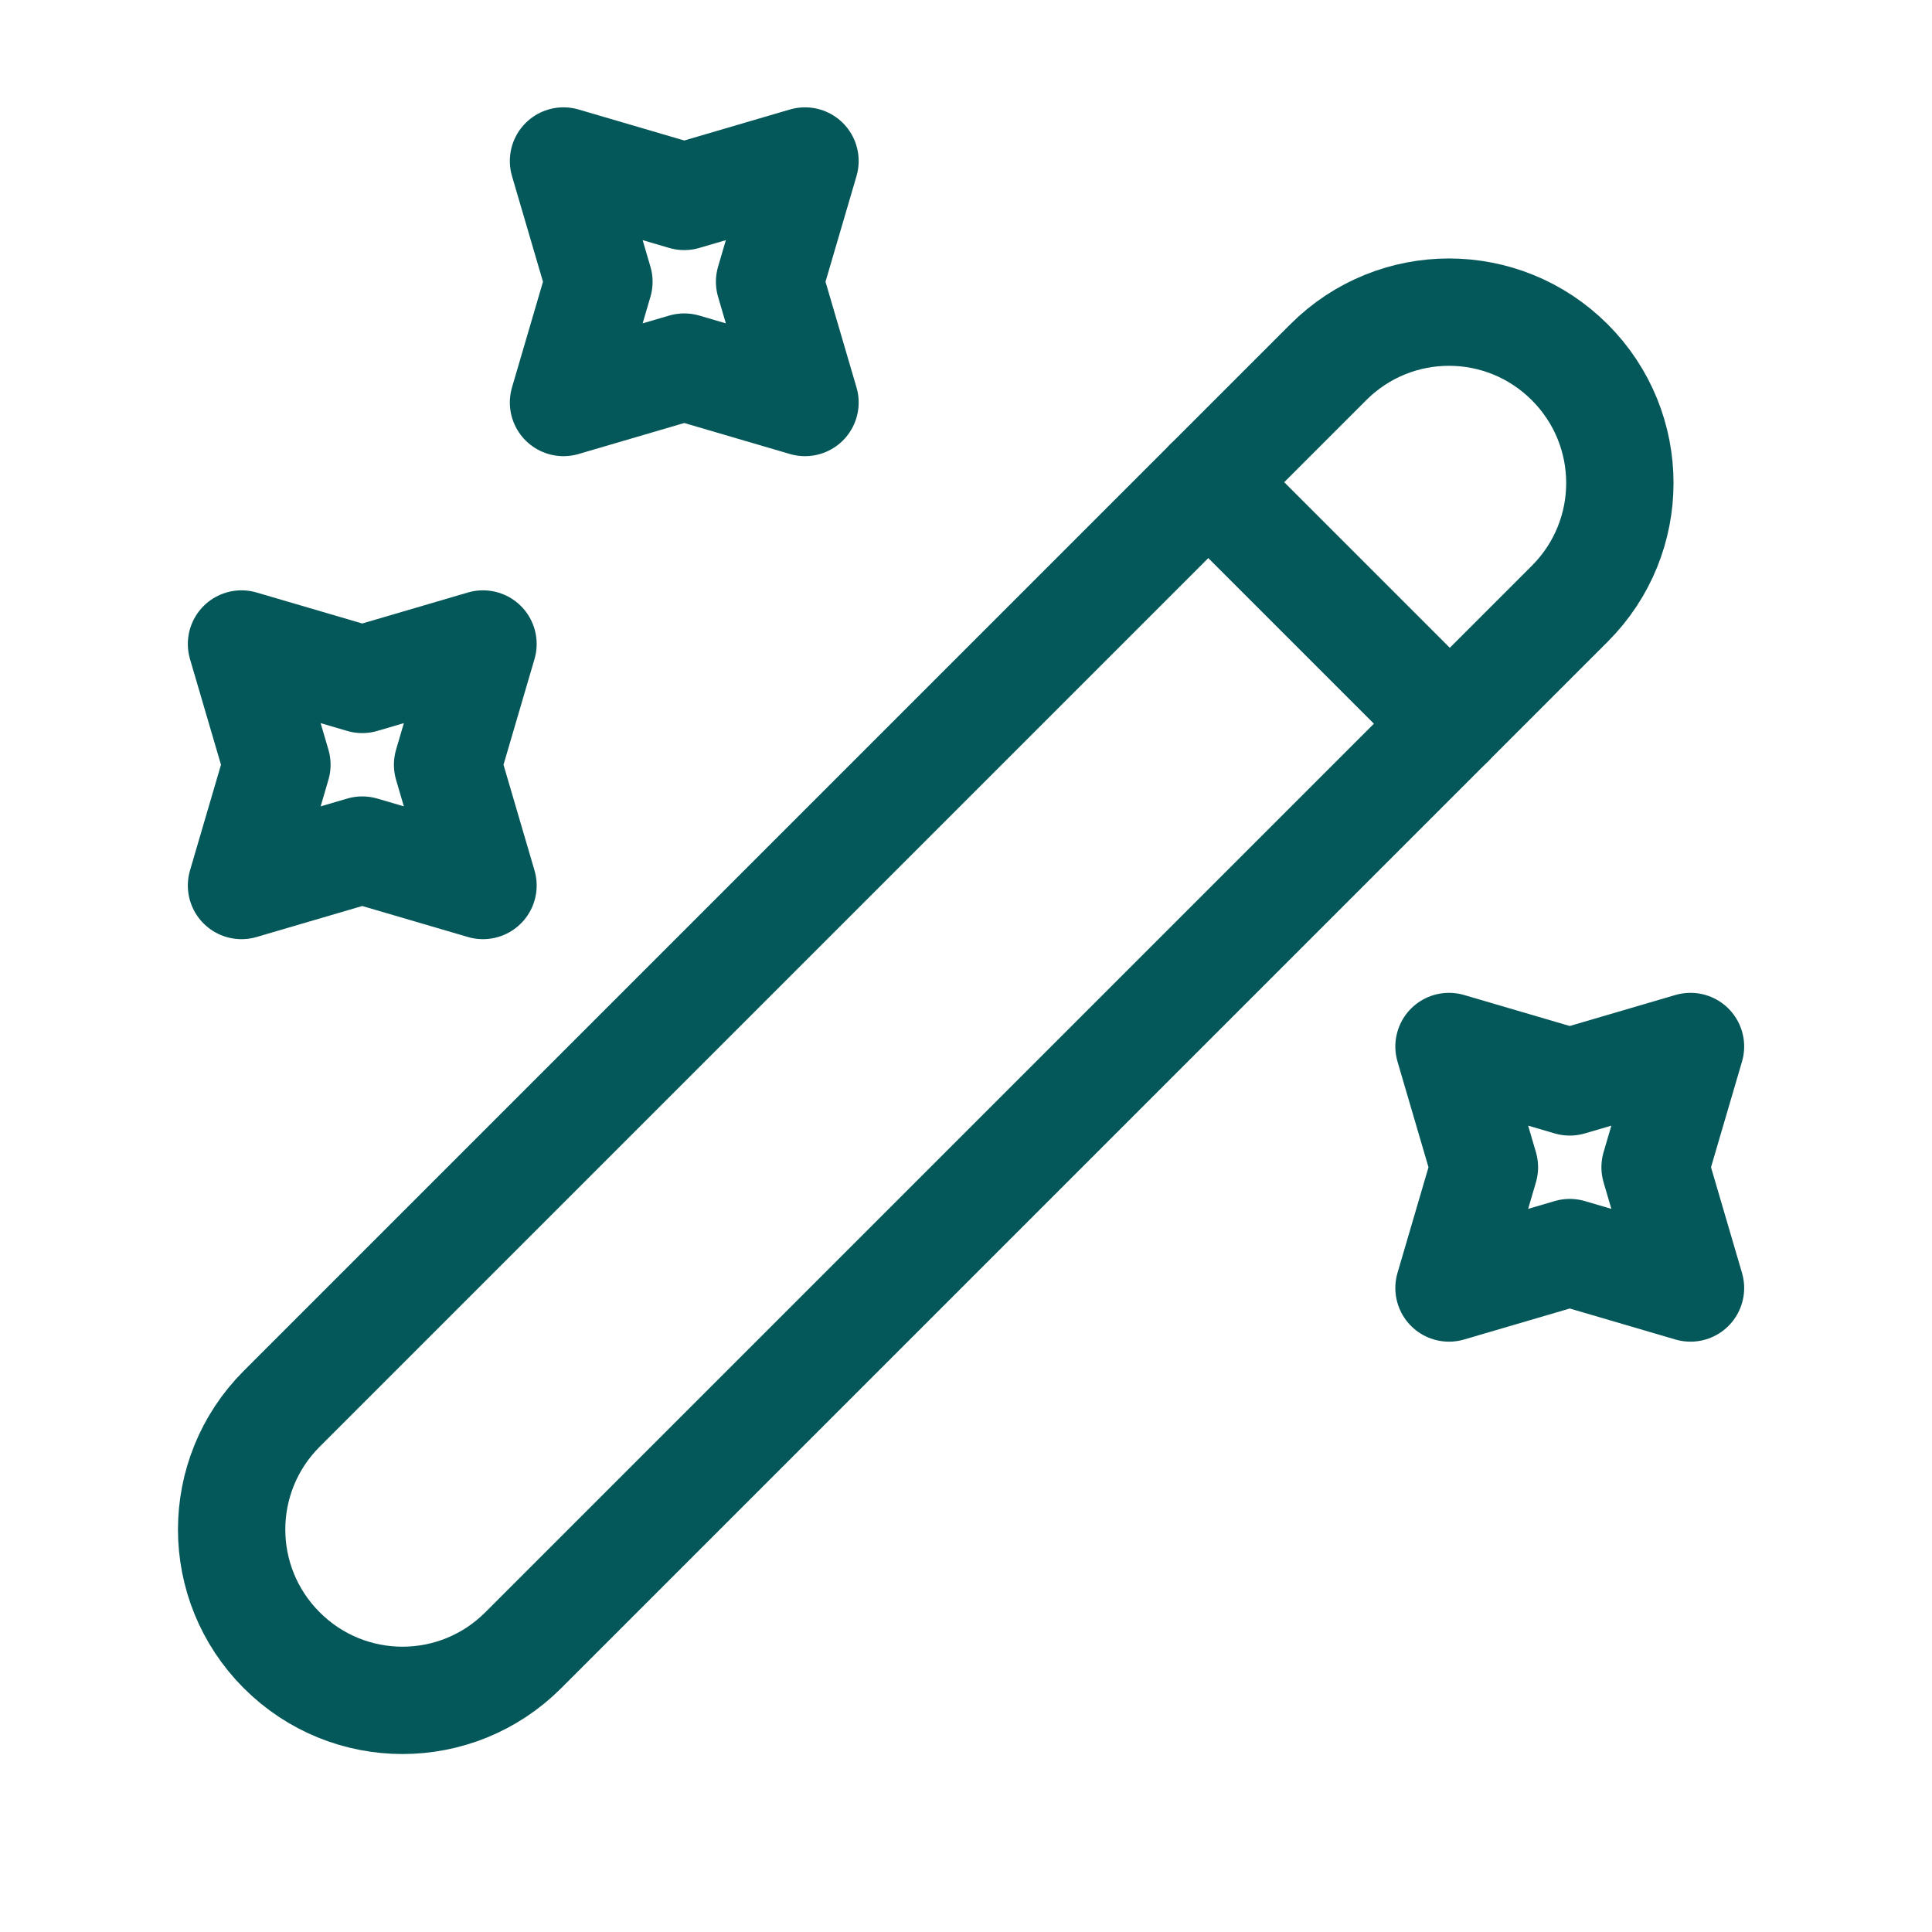
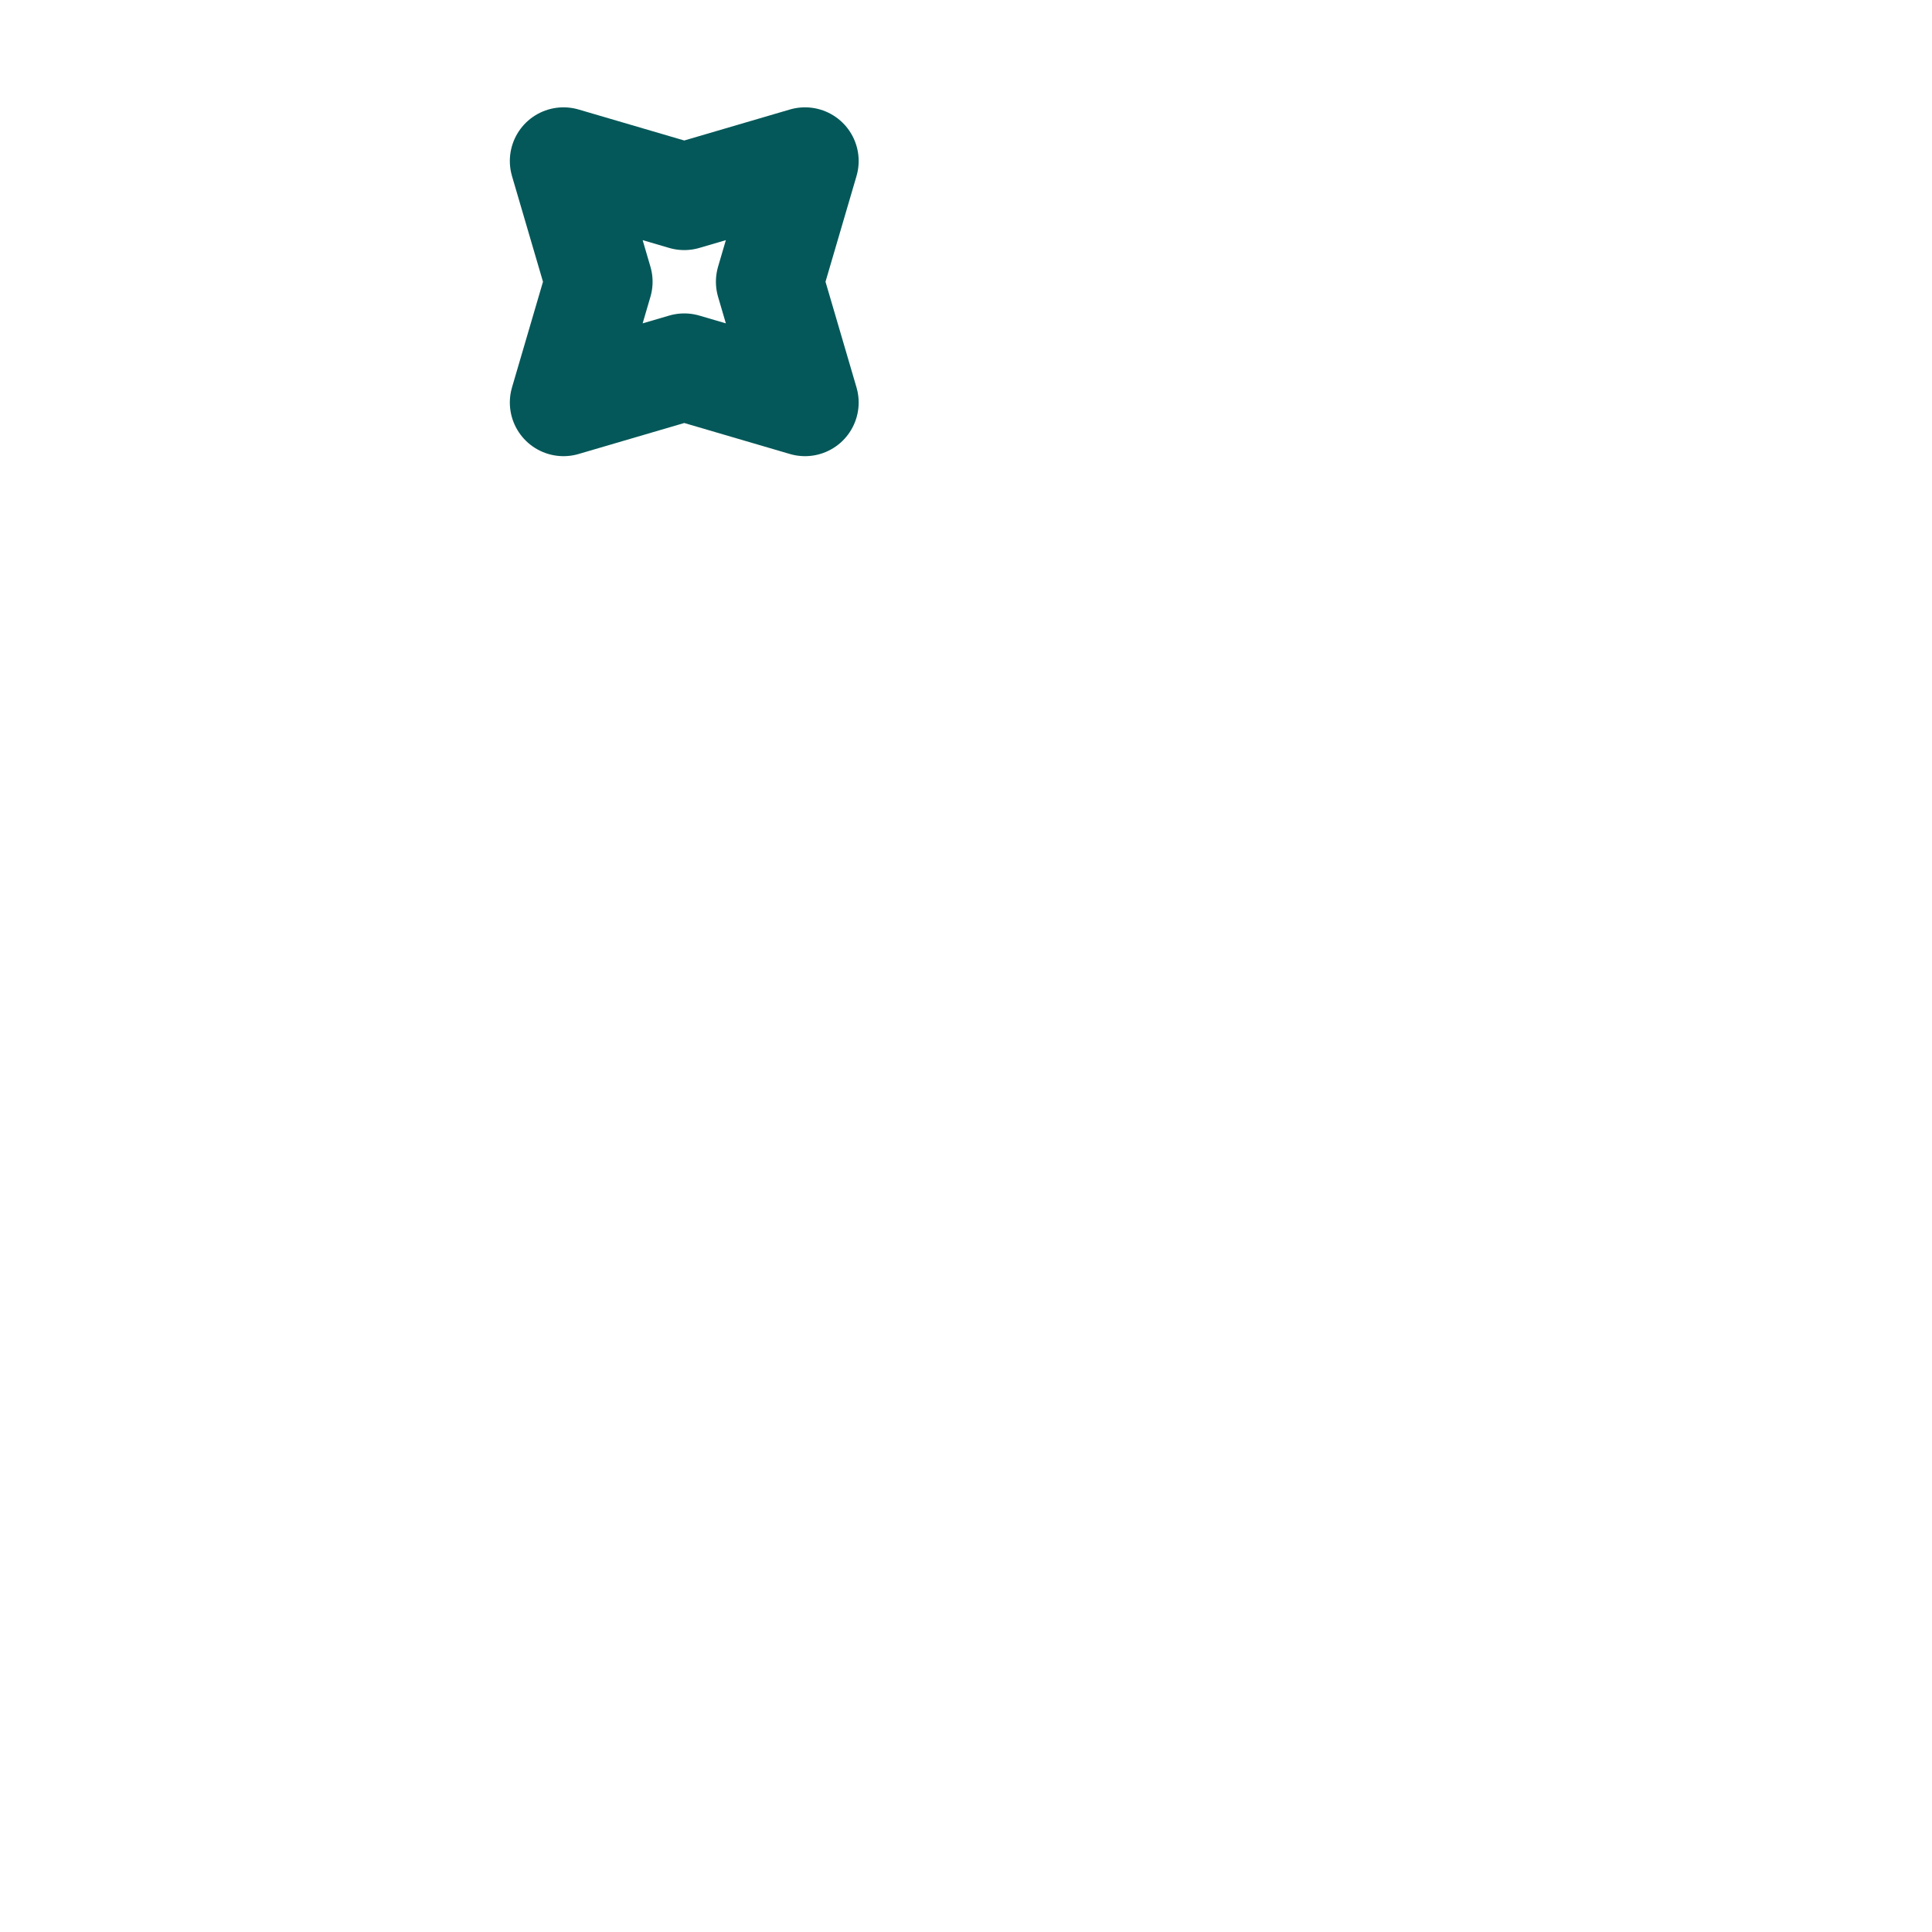
<svg xmlns="http://www.w3.org/2000/svg" width="36" height="36" viewBox="0 0 36 36" fill="none">
-   <path d="M5.25 30.75C6.495 31.995 8.505 31.995 9.75 30.75L29.25 11.25C30.495 10.005 30.495 7.995 29.25 6.75C28.005 5.505 25.995 5.505 24.75 6.75L5.25 26.25C4.005 27.495 4.005 29.505 5.25 30.75Z" stroke="#055859" stroke-width="2" stroke-linecap="round" stroke-linejoin="round" />
-   <path d="M27.015 13.485L22.515 8.985" stroke="#055859" stroke-width="2" stroke-linecap="round" stroke-linejoin="round" />
  <path d="M12.75 3.66L15 3L14.34 5.25L15 7.5L12.75 6.84L10.5 7.5L11.16 5.25L10.5 3L12.75 3.66Z" stroke="#055859" stroke-width="2" stroke-linecap="round" stroke-linejoin="round" />
-   <path d="M6.75 12.66L9 12L8.34 14.25L9 16.5L6.75 15.84L4.5 16.5L5.16 14.25L4.5 12L6.75 12.66Z" stroke="#055859" stroke-width="2" stroke-linecap="round" stroke-linejoin="round" />
-   <path d="M29.25 20.16L31.5 19.5L30.84 21.75L31.5 24L29.25 23.34L27 24L27.66 21.75L27 19.5L29.25 20.16Z" stroke="#055859" stroke-width="2" stroke-linecap="round" stroke-linejoin="round" />
</svg>